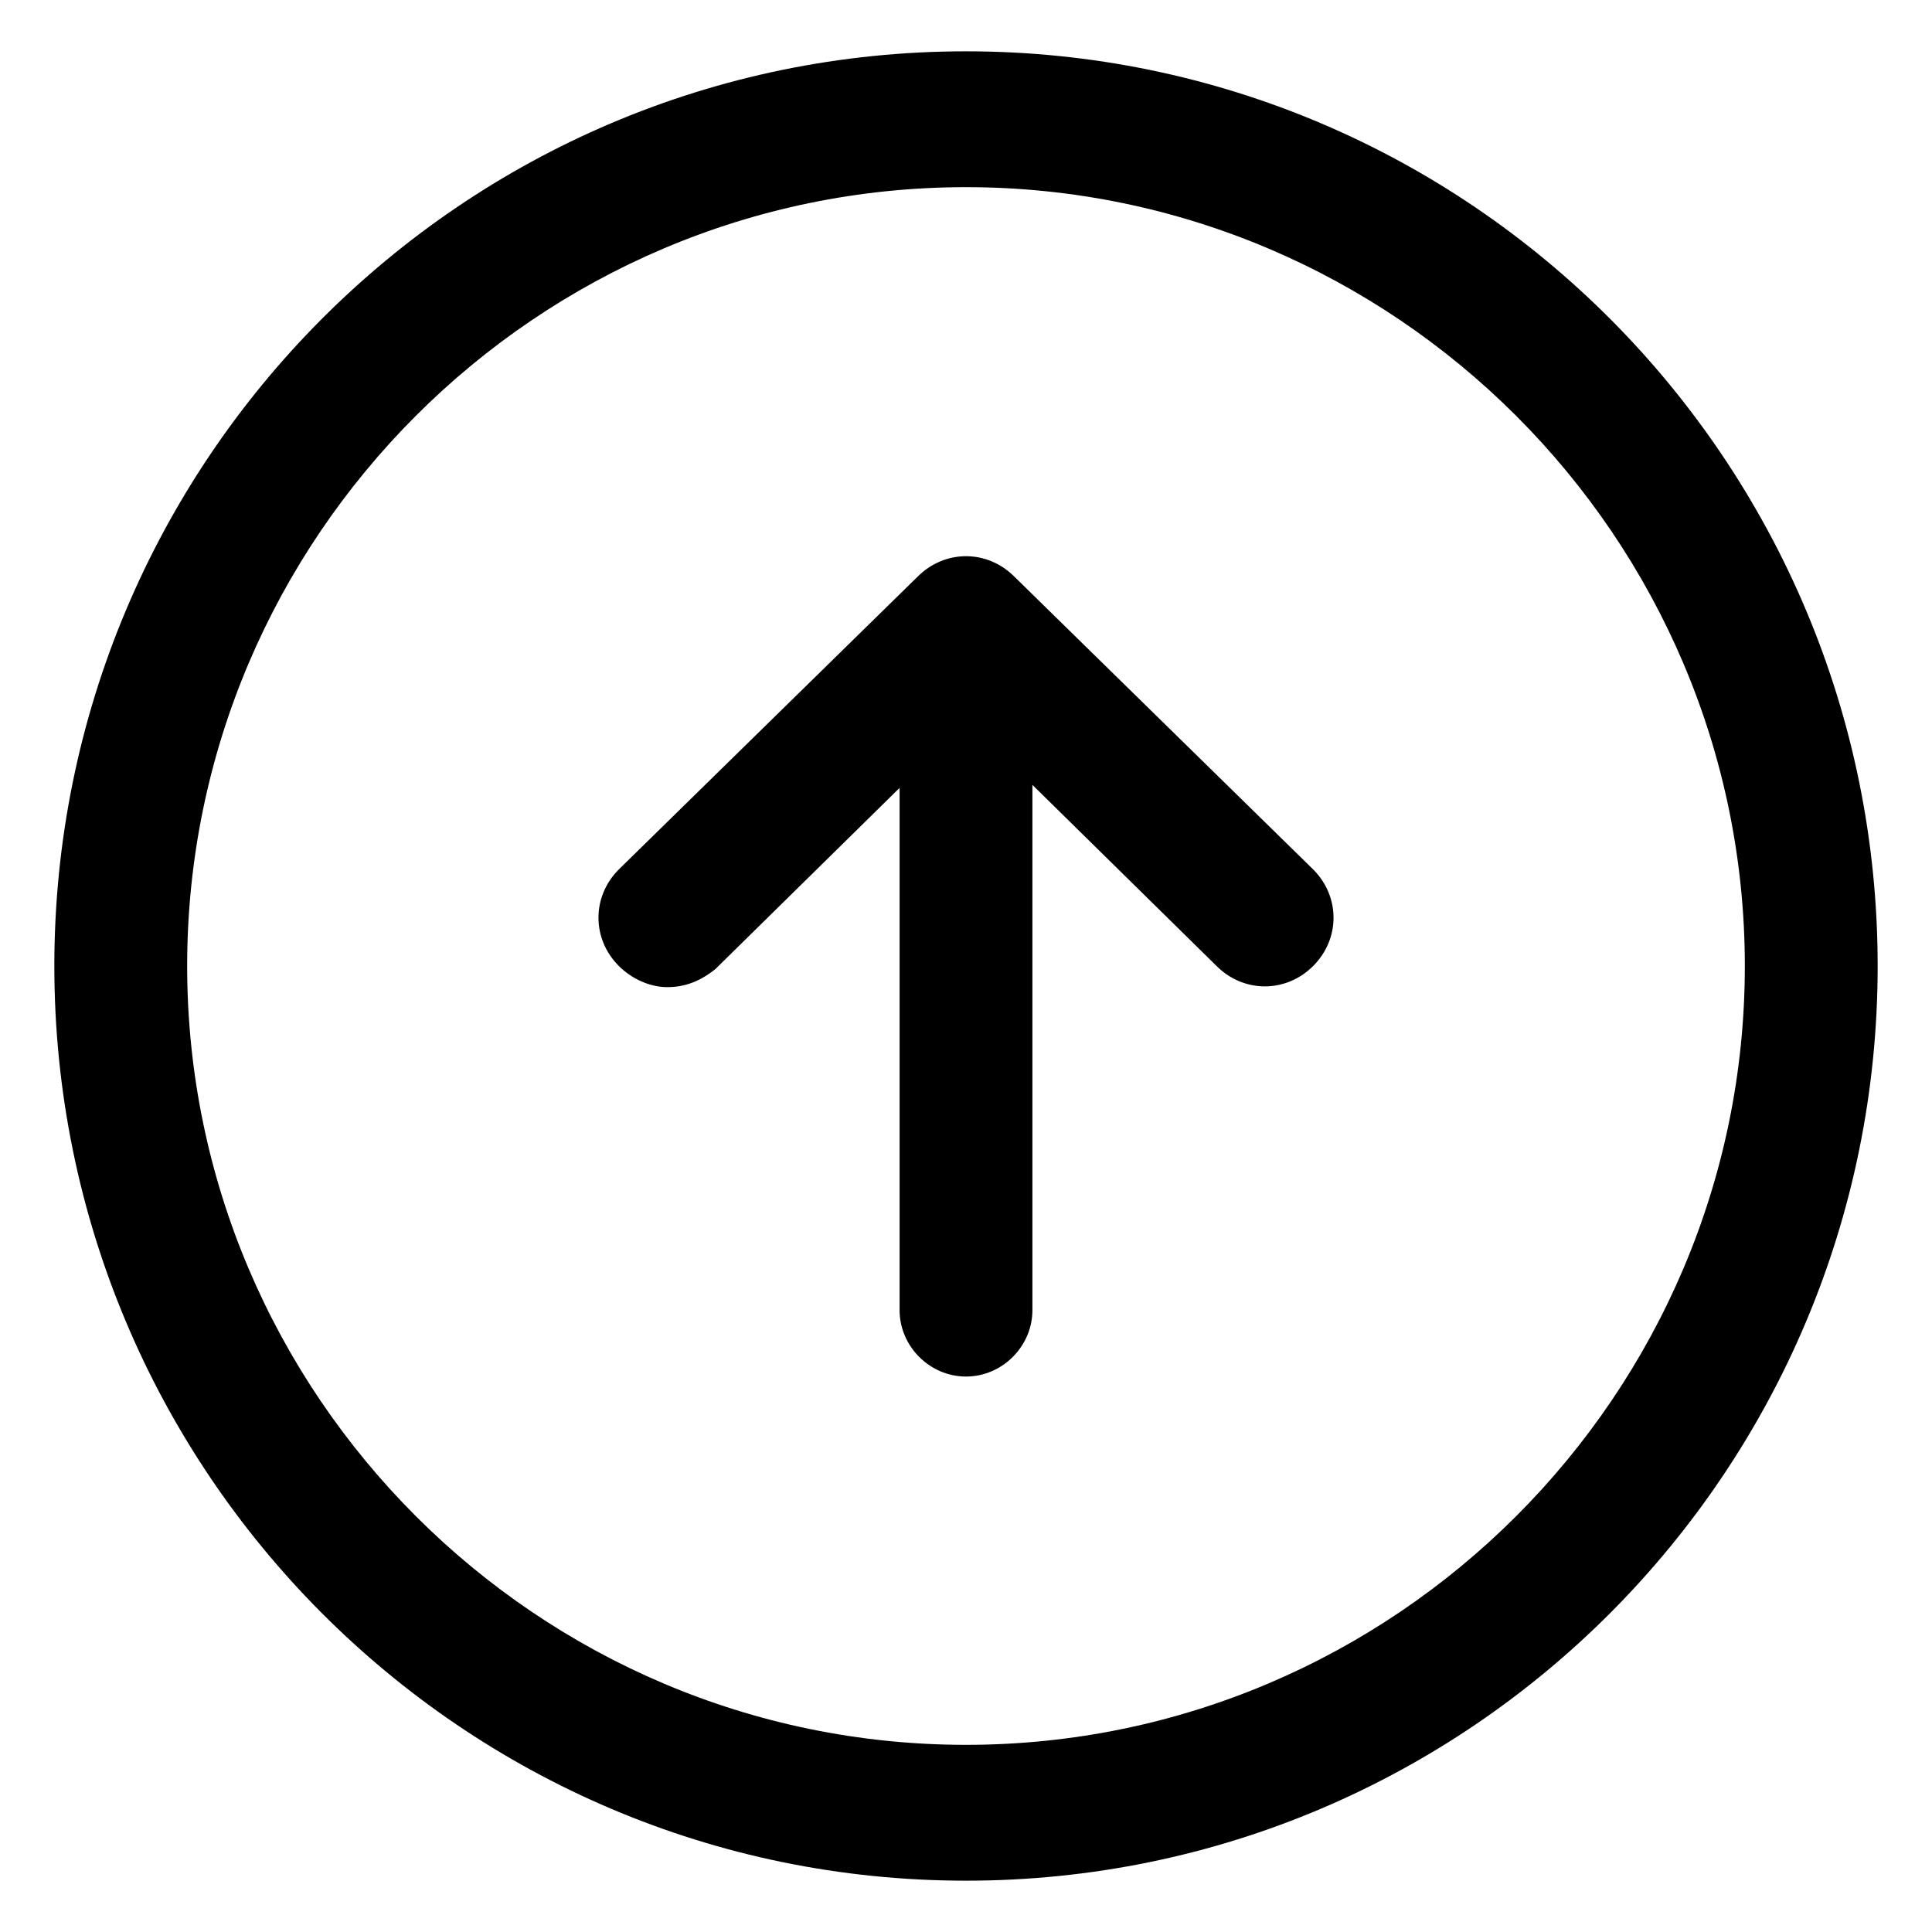
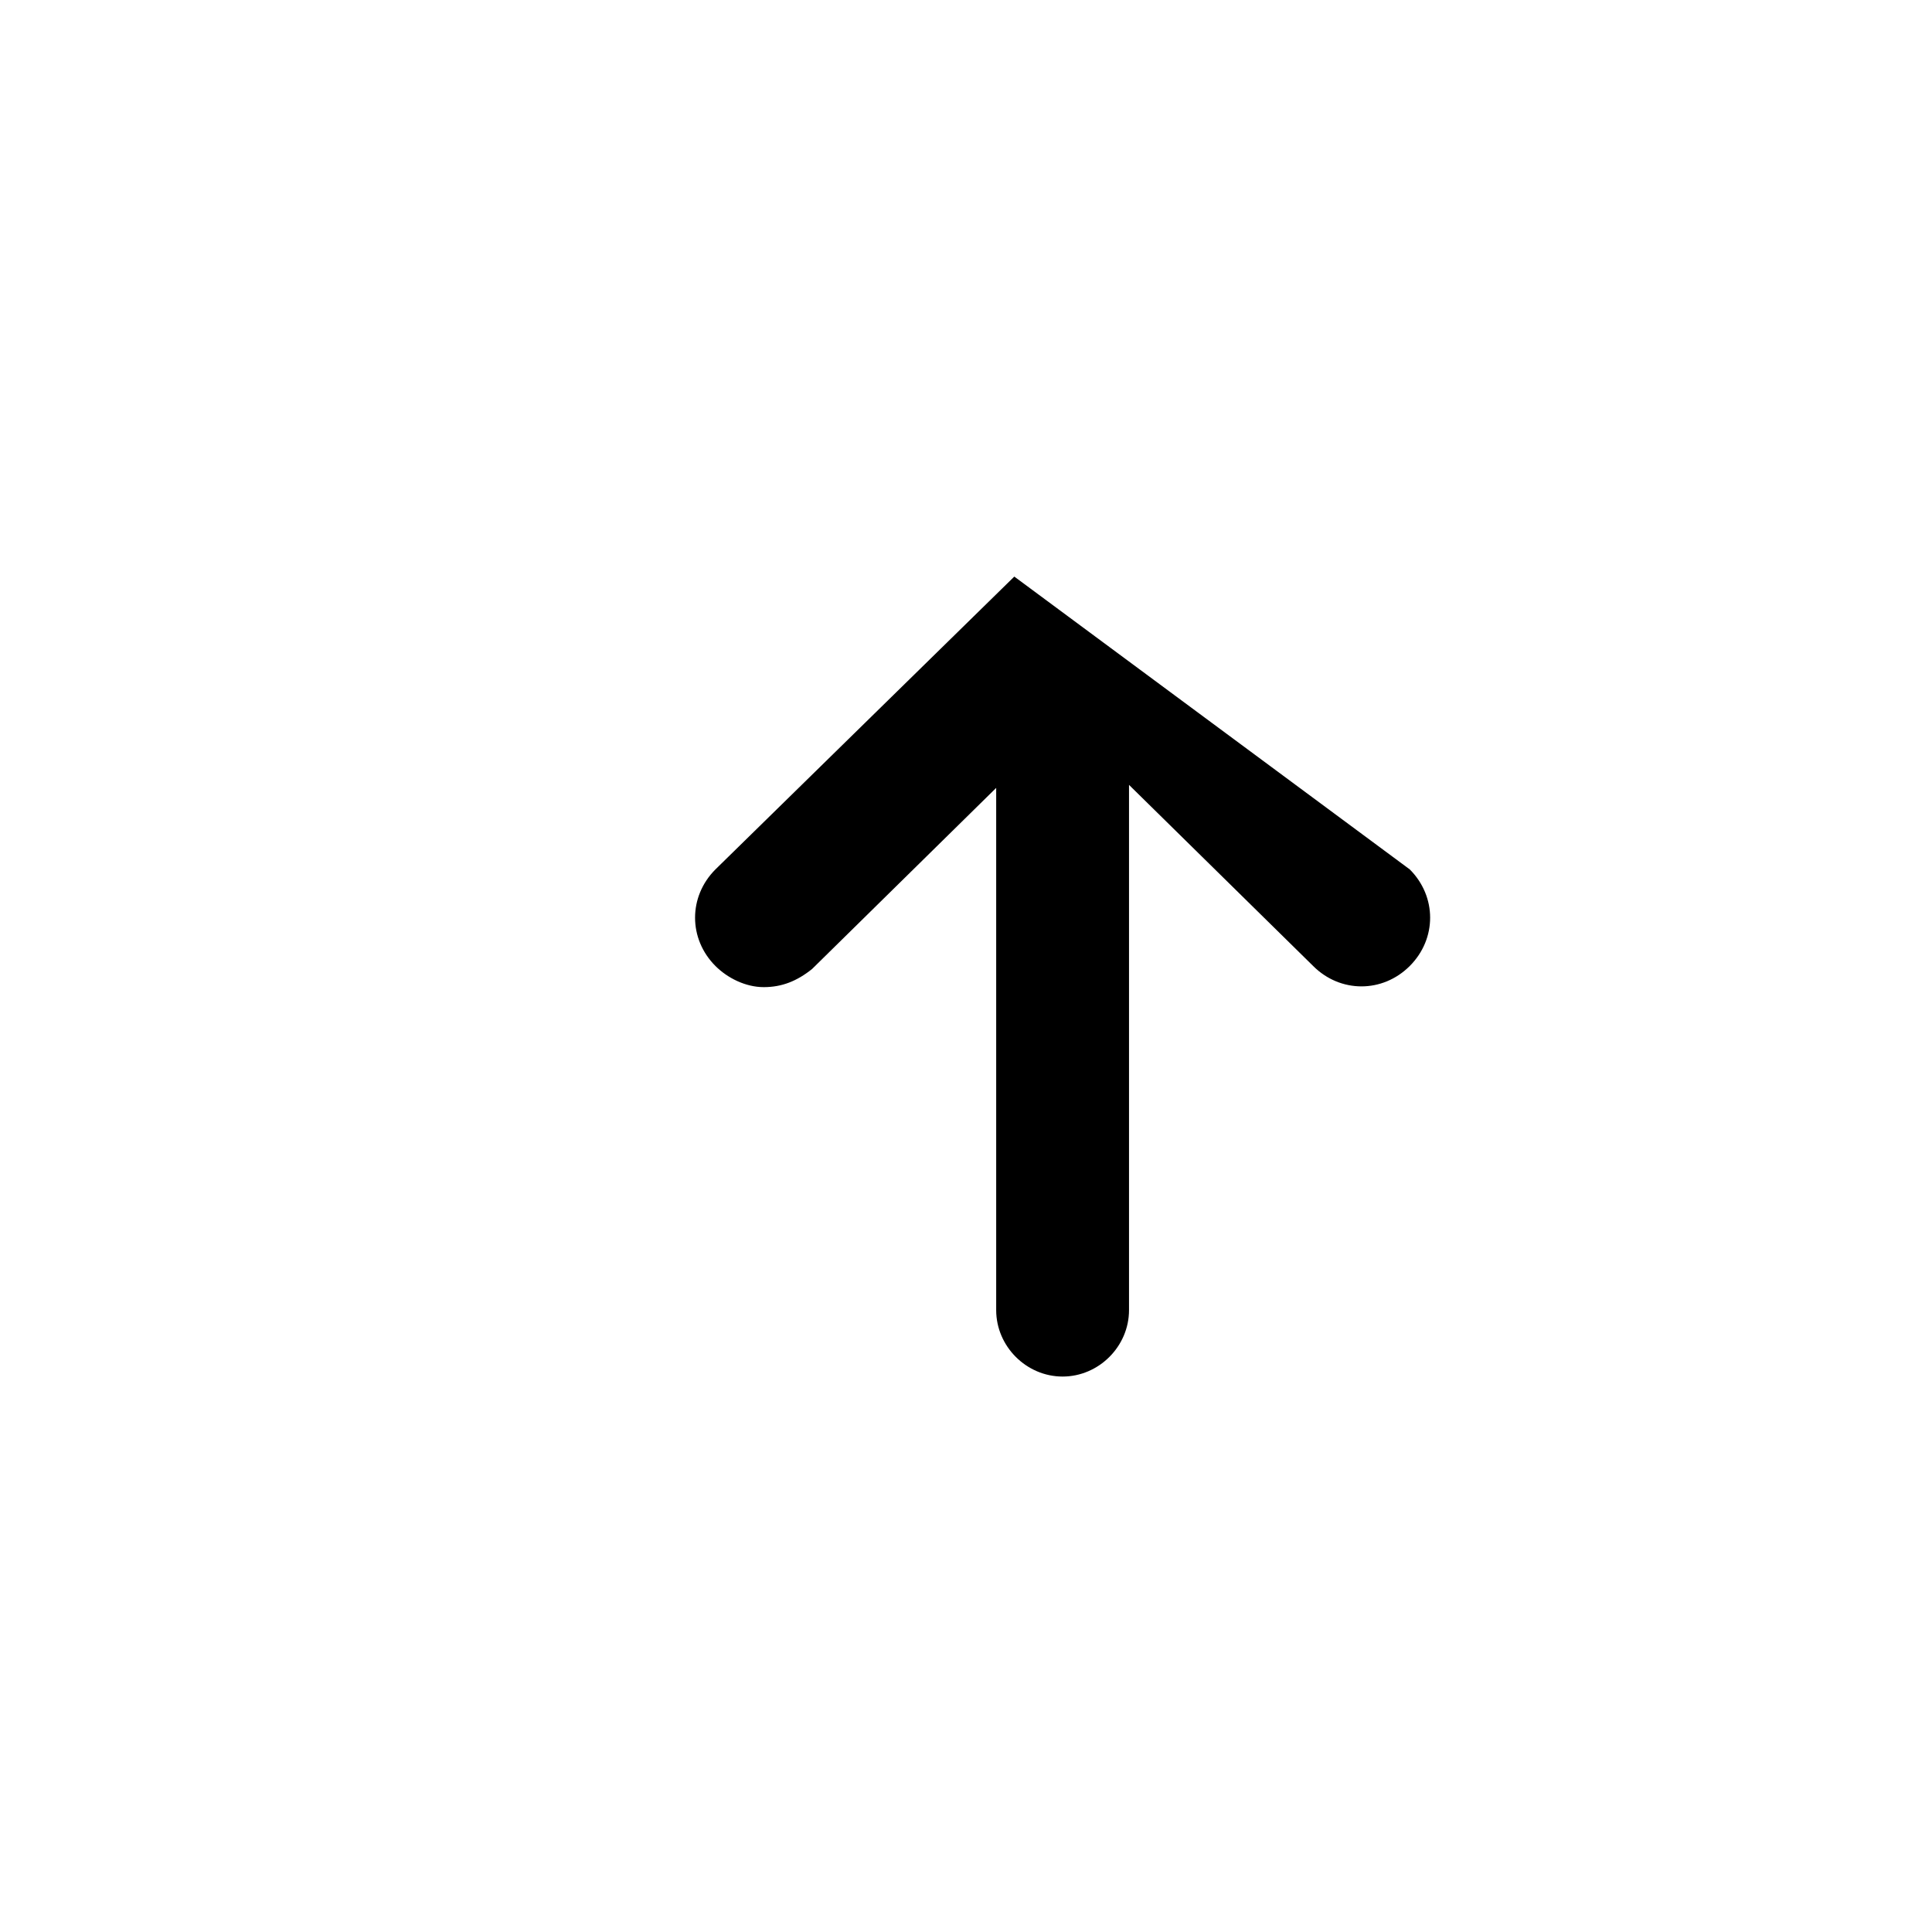
<svg xmlns="http://www.w3.org/2000/svg" version="1.1" id="lni_lni-arrow-up-circle" x="0px" y="0px" viewBox="0 0 64 64" style="enable-background:new 0 0 64 64;" xml:space="preserve">
  <g>
-     <path d="M33.6,19.1c-0.9-0.9-2.3-0.9-3.2,0l-9.9,9.7c-0.9,0.9-0.9,2.3,0,3.2c0.4,0.4,1,0.7,1.6,0.7c0.6,0,1.1-0.2,1.6-0.6l6.1-6   v17.3c0,1.2,1,2.2,2.2,2.2c1.2,0,2.2-1,2.2-2.2V26l6.1,6c0.9,0.9,2.3,0.9,3.2,0c0.9-0.9,0.9-2.3,0-3.2L33.6,19.1z" />
-     <path d="M32,1.7C15.3,1.7,1.8,15.3,1.8,32S15.3,62.3,32,62.3S62.2,48.7,62.2,32S48.7,1.7,32,1.7z M32,57.8   C17.8,57.8,6.2,46.2,6.2,32S17.8,6.2,32,6.2c14.2,0,25.8,11.6,25.8,25.8S46.2,57.8,32,57.8z" />
+     <path d="M33.6,19.1l-9.9,9.7c-0.9,0.9-0.9,2.3,0,3.2c0.4,0.4,1,0.7,1.6,0.7c0.6,0,1.1-0.2,1.6-0.6l6.1-6   v17.3c0,1.2,1,2.2,2.2,2.2c1.2,0,2.2-1,2.2-2.2V26l6.1,6c0.9,0.9,2.3,0.9,3.2,0c0.9-0.9,0.9-2.3,0-3.2L33.6,19.1z" />
  </g>
</svg>